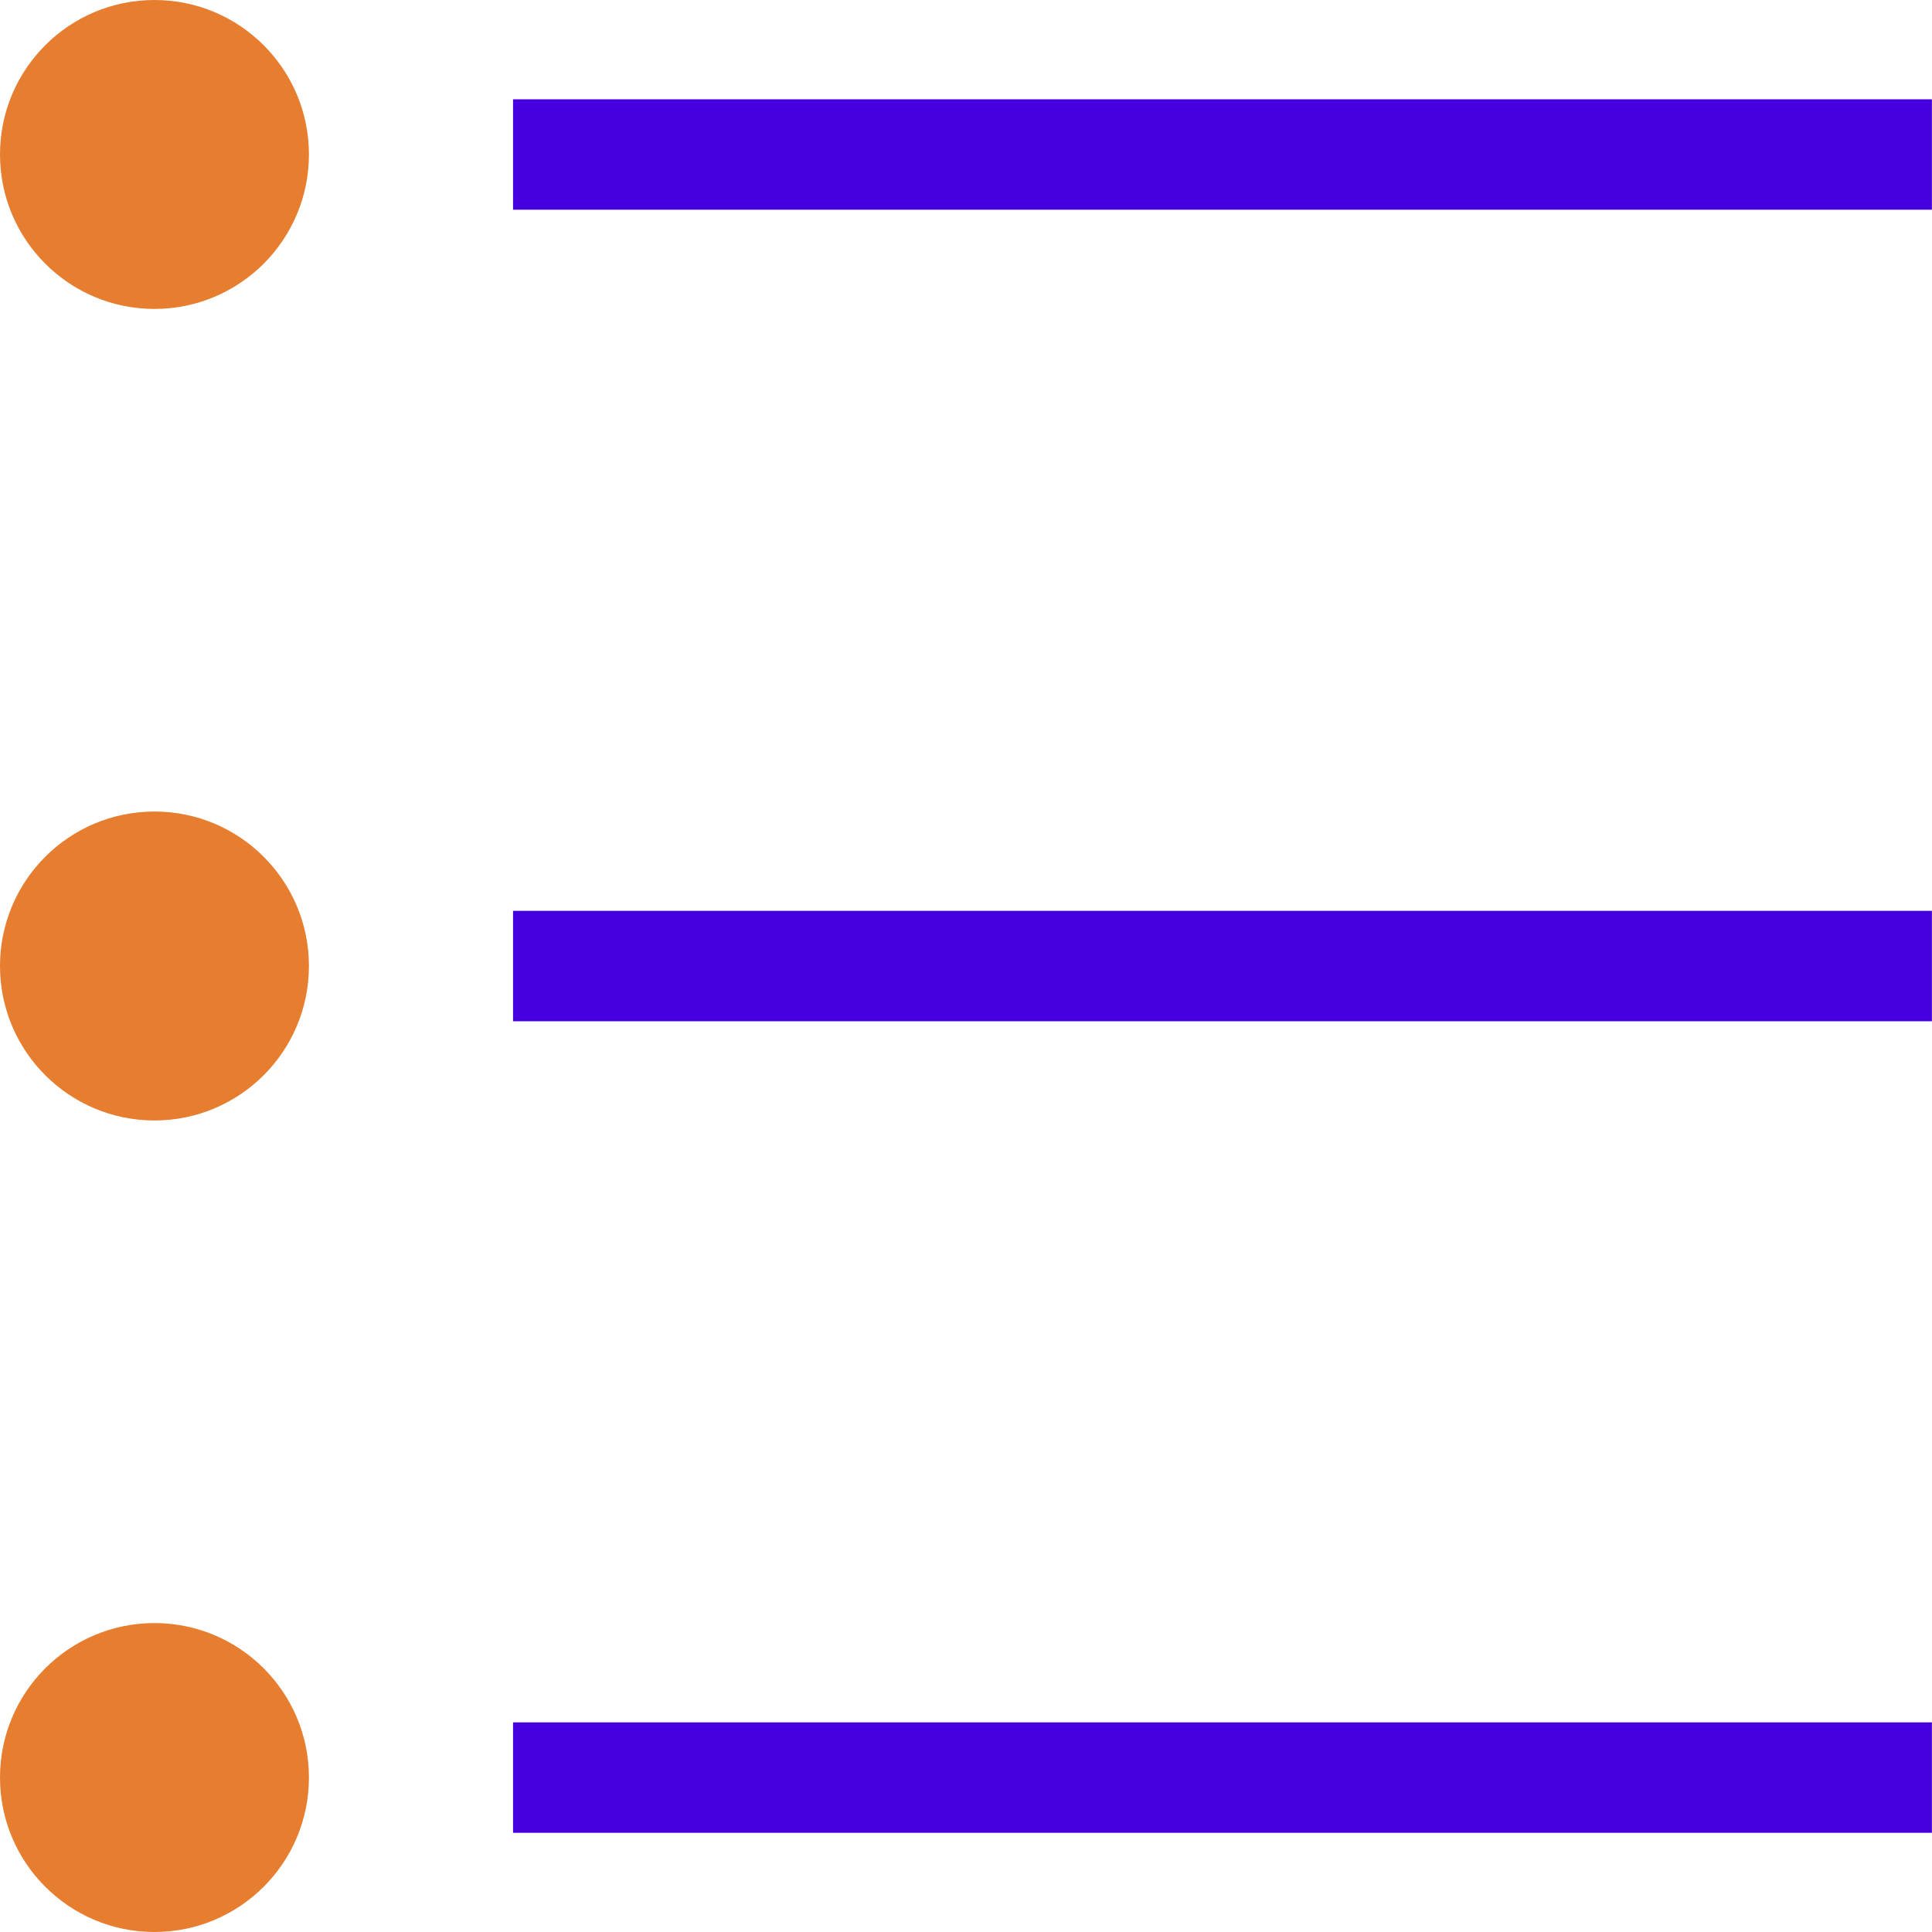
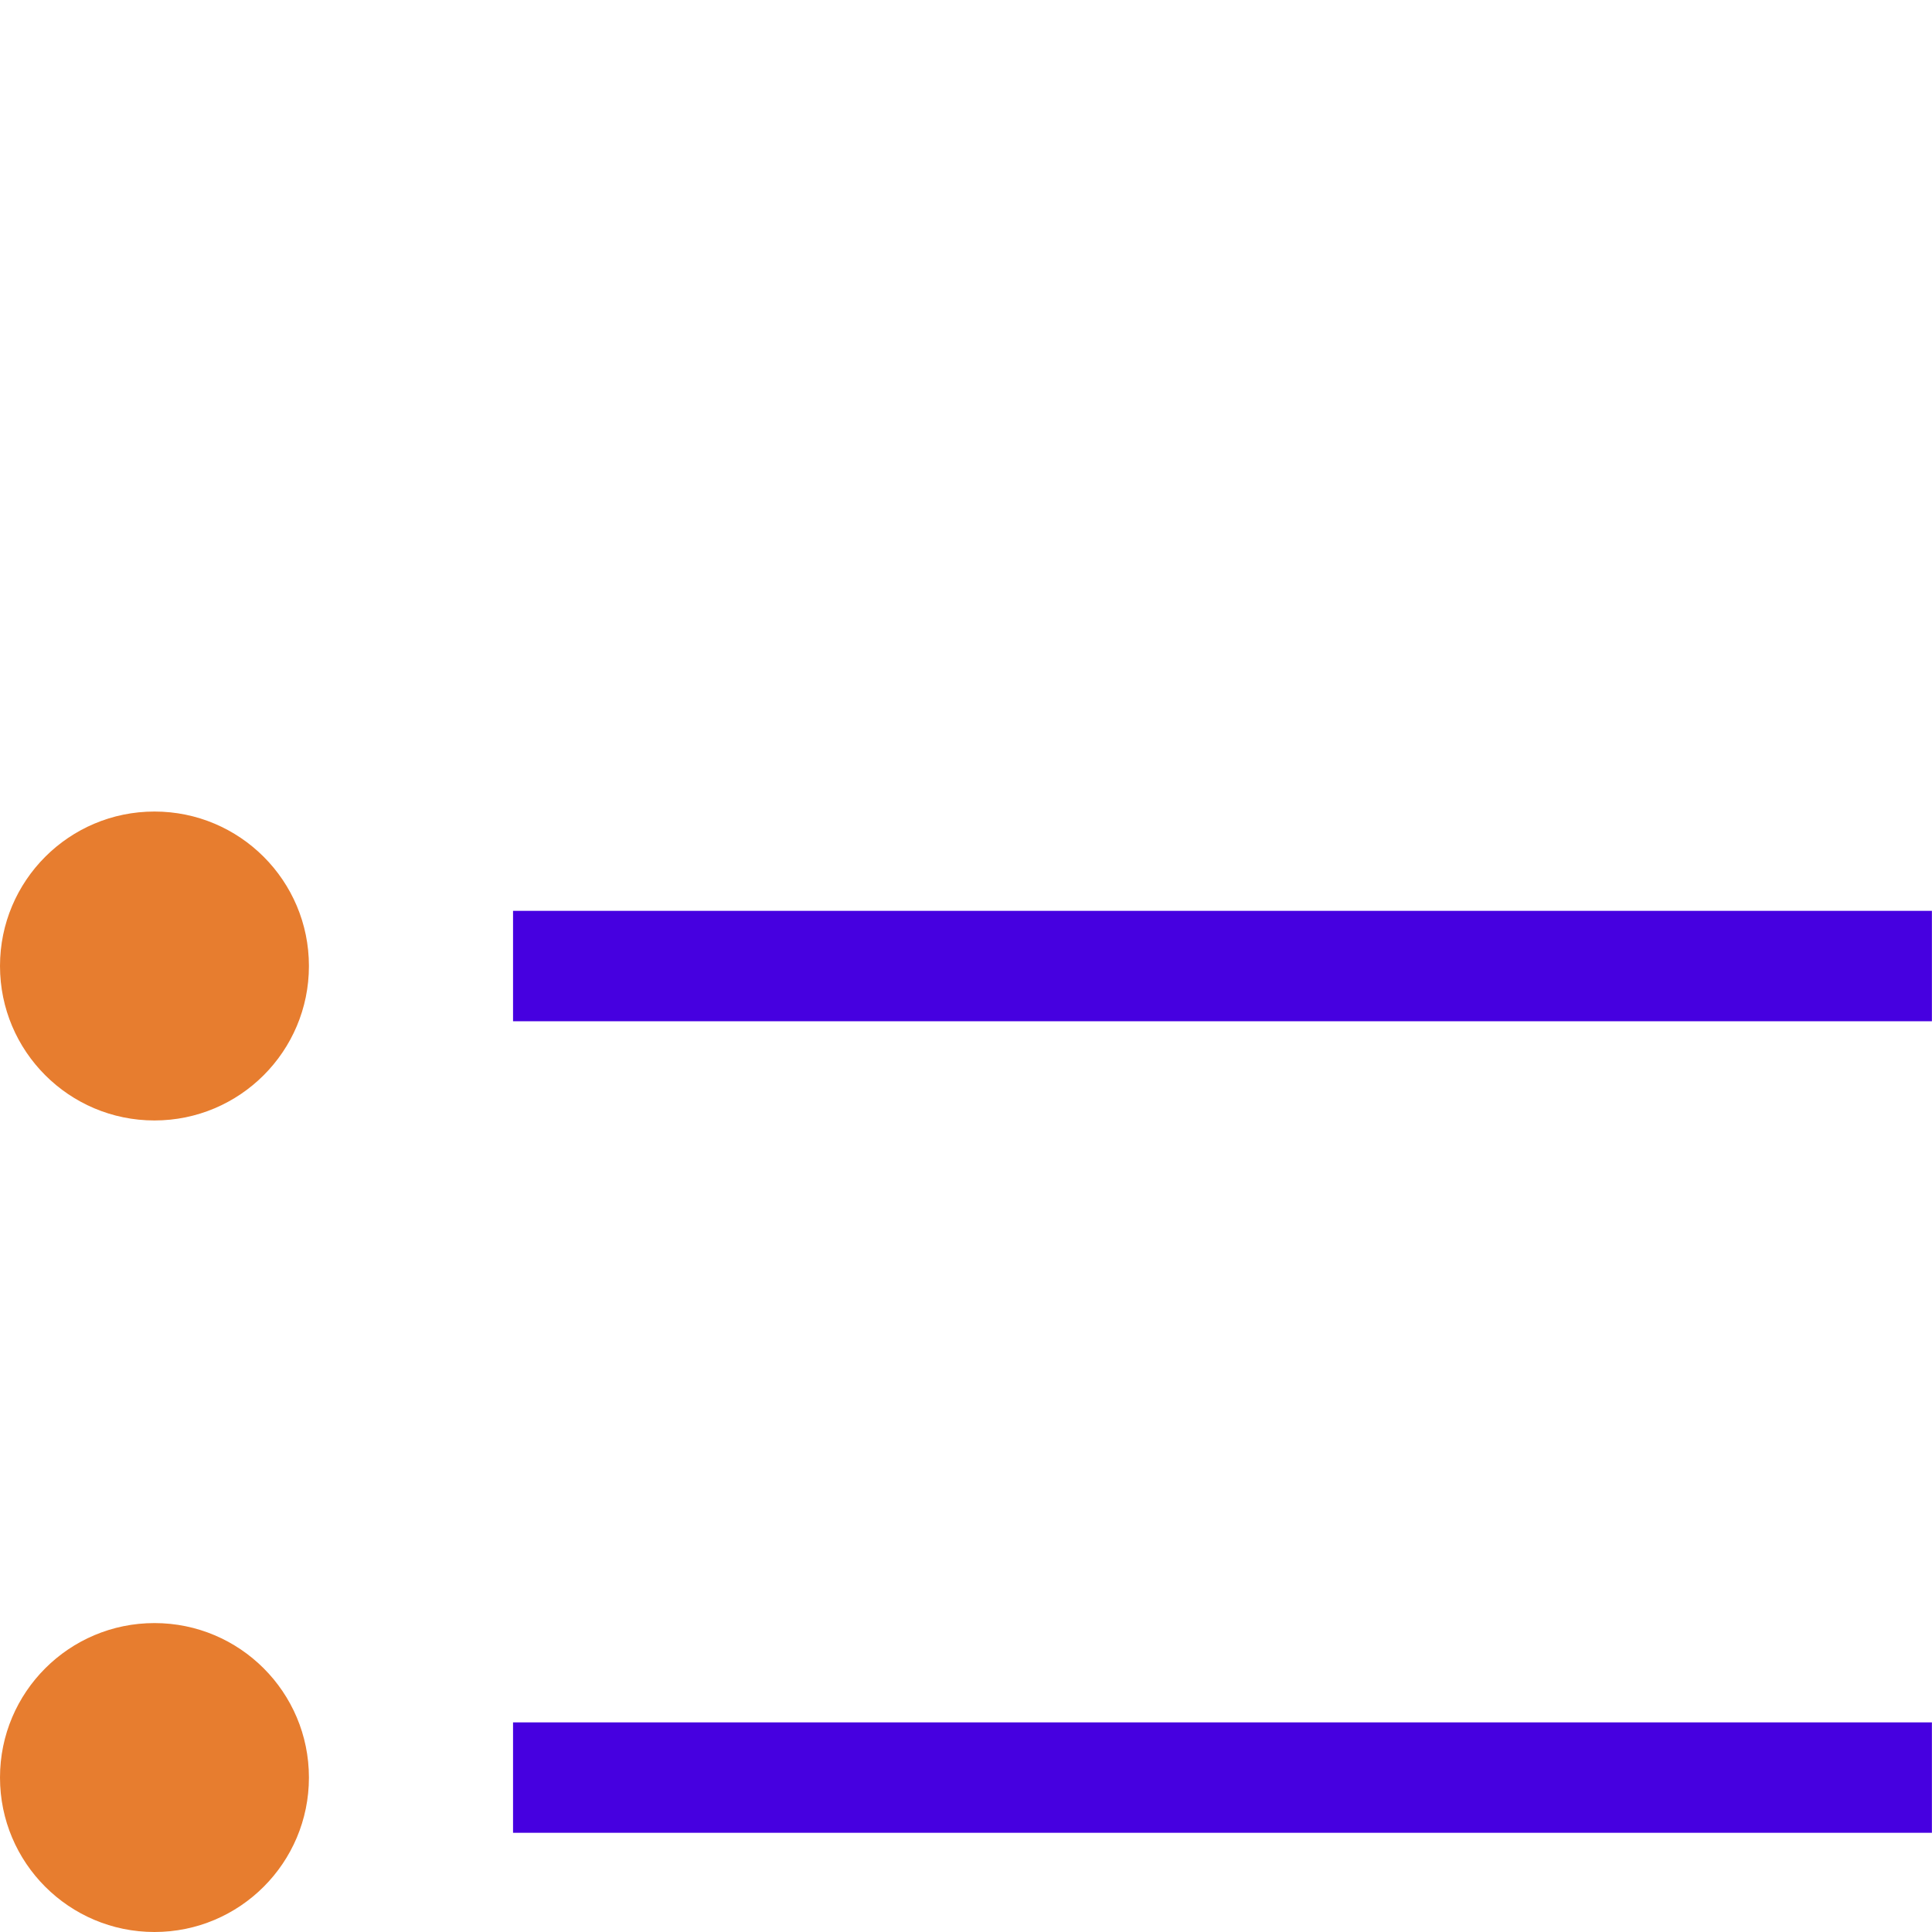
<svg xmlns="http://www.w3.org/2000/svg" width="20" height="20" viewBox="0 0 20 20">
  <g data-name="Group 27067" transform="translate(-27.723 -4159.629)">
-     <circle data-name="Ellipse 2023" cx="1.599" cy="1.599" r="1.599" transform="translate(27.723 4159.629)" style="fill:#e77d2f" />
-     <path data-name="Rectangle 11822" transform="translate(33.034 4160.657)" style="fill:#4600e0" d="M0 0h14.688v1.143H0z" />
    <circle data-name="Ellipse 2024" cx="1.599" cy="1.599" r="1.599" transform="translate(27.723 4168.03)" style="fill:#e77d2f" />
    <path data-name="Rectangle 11823" transform="translate(33.034 4169.058)" style="fill:#4600e0" d="M0 0h14.688v1.143H0z" />
    <circle data-name="Ellipse 2025" cx="1.599" cy="1.599" r="1.599" transform="translate(27.723 4176.431)" style="fill:#e77d2f" />
    <path data-name="Rectangle 11824" transform="translate(33.034 4177.459)" style="fill:#4600e0" d="M0 0h14.688v1.143H0z" />
  </g>
</svg>